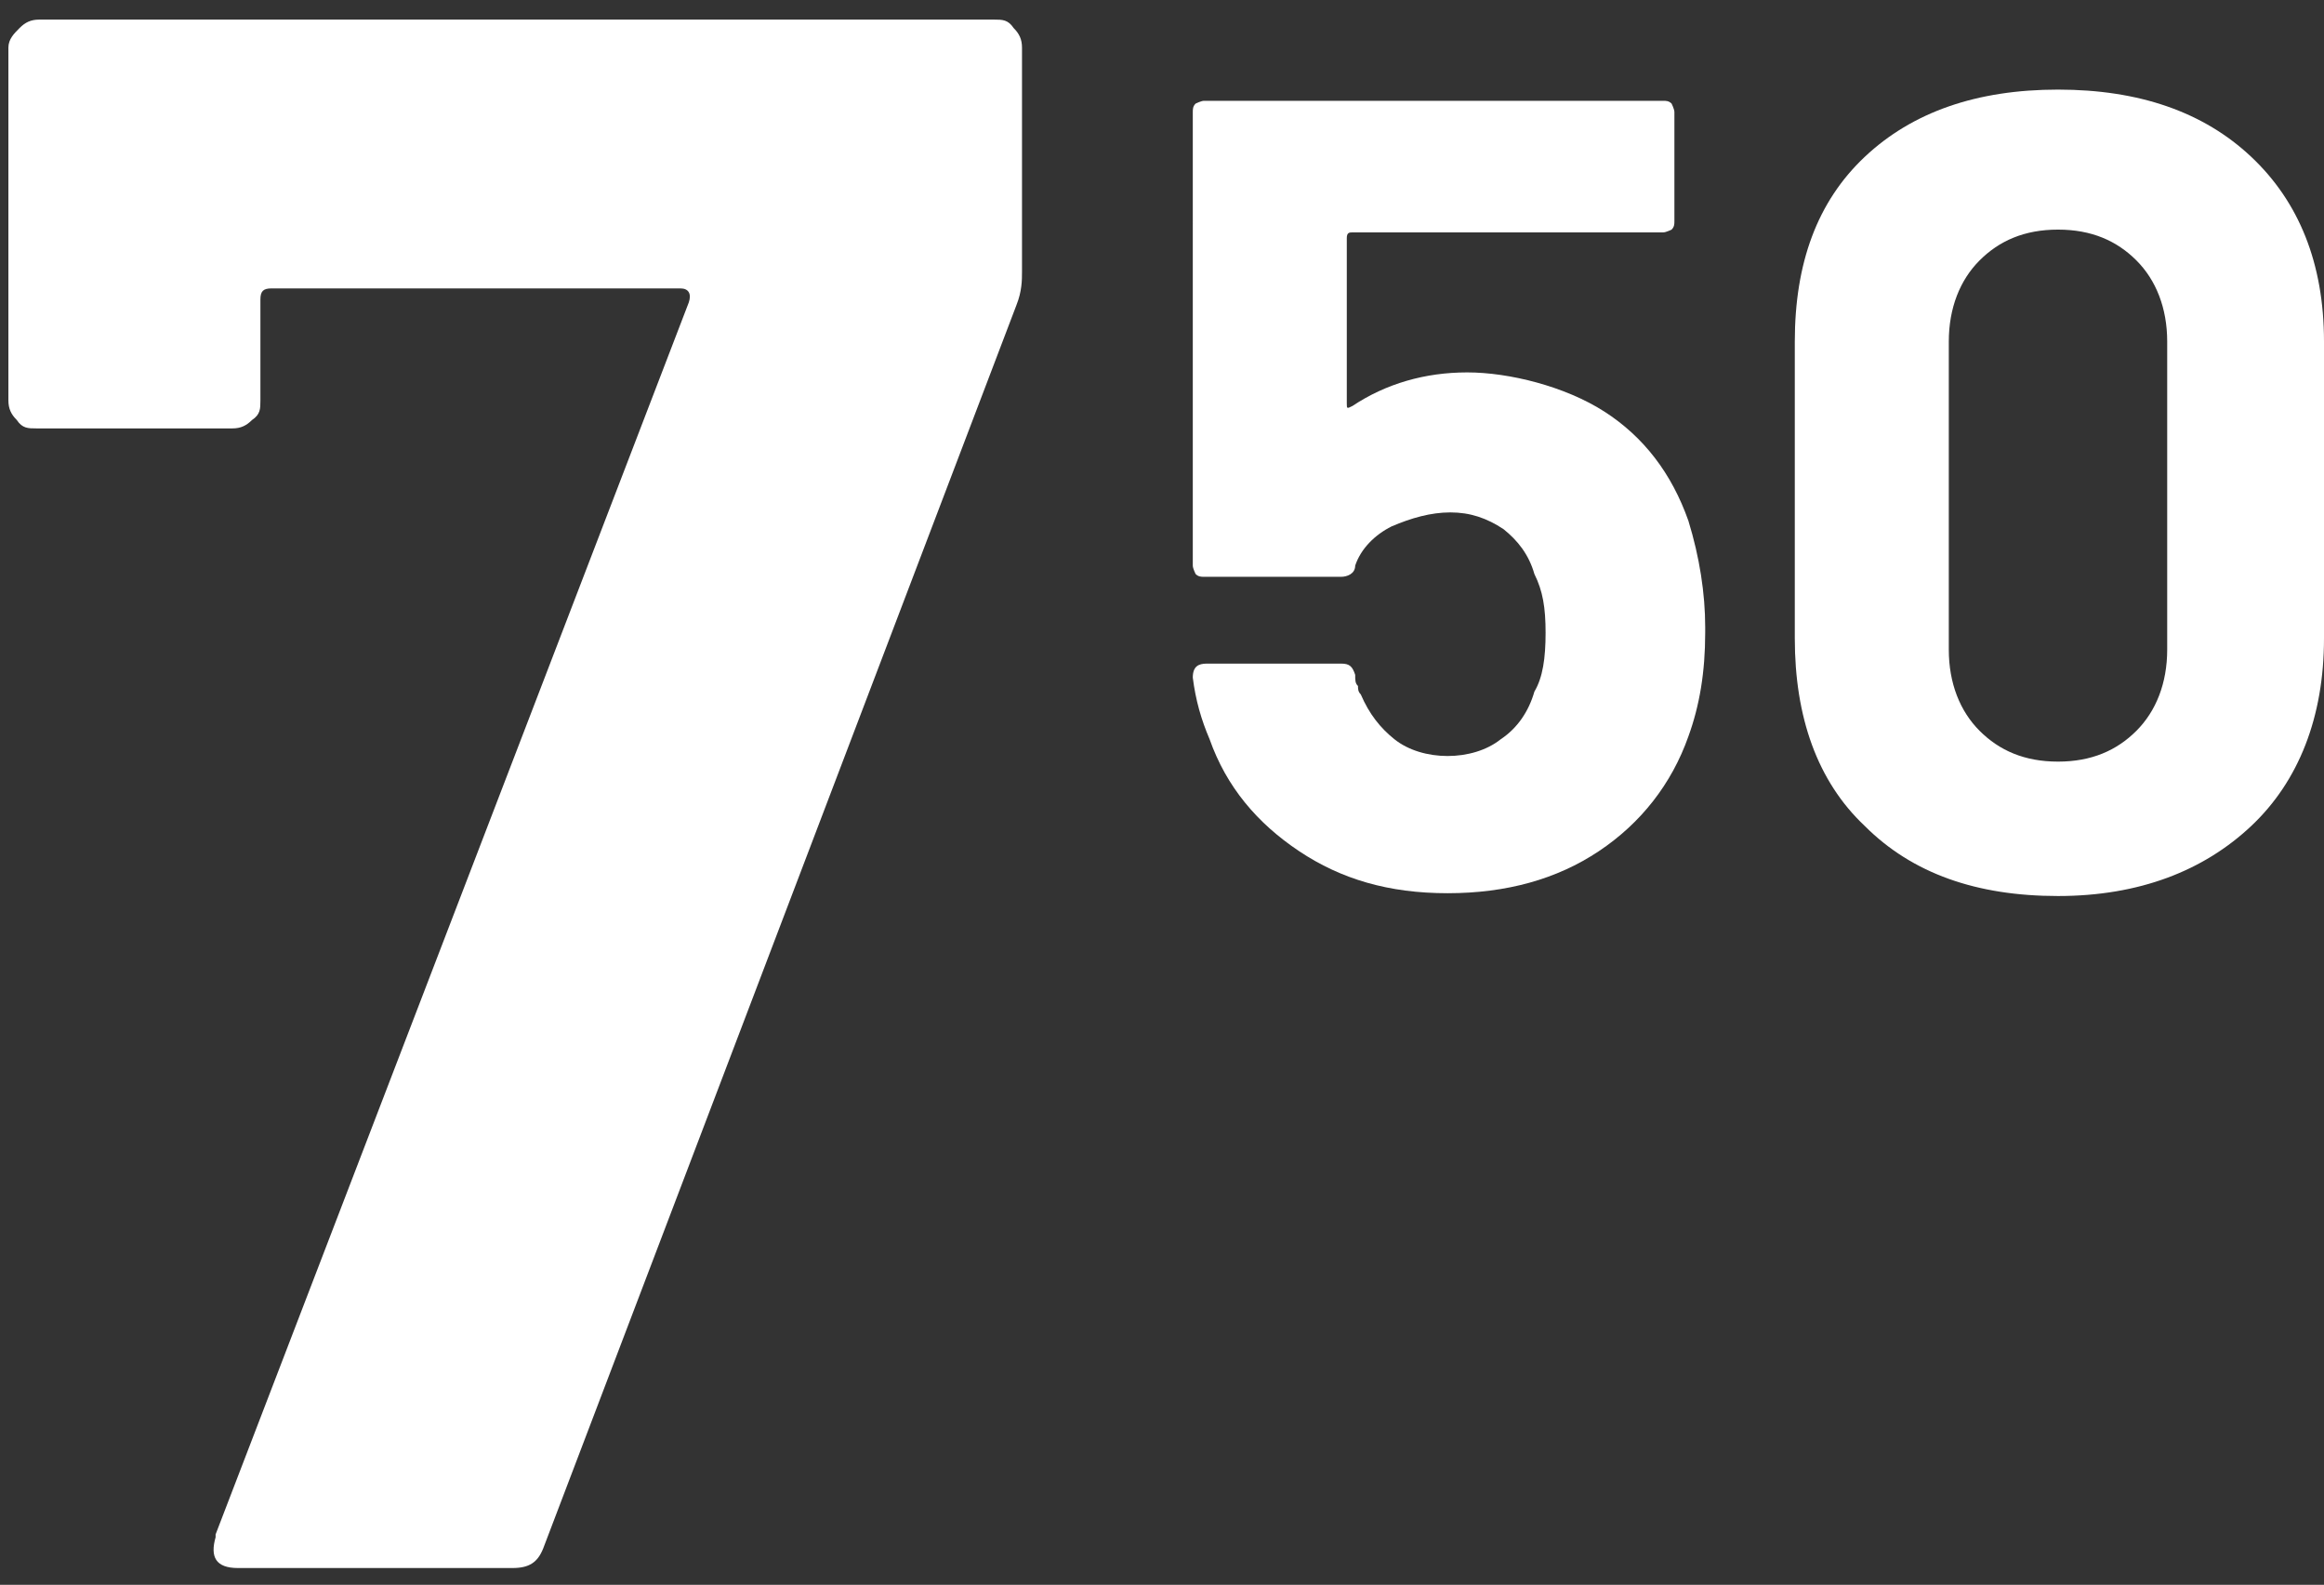
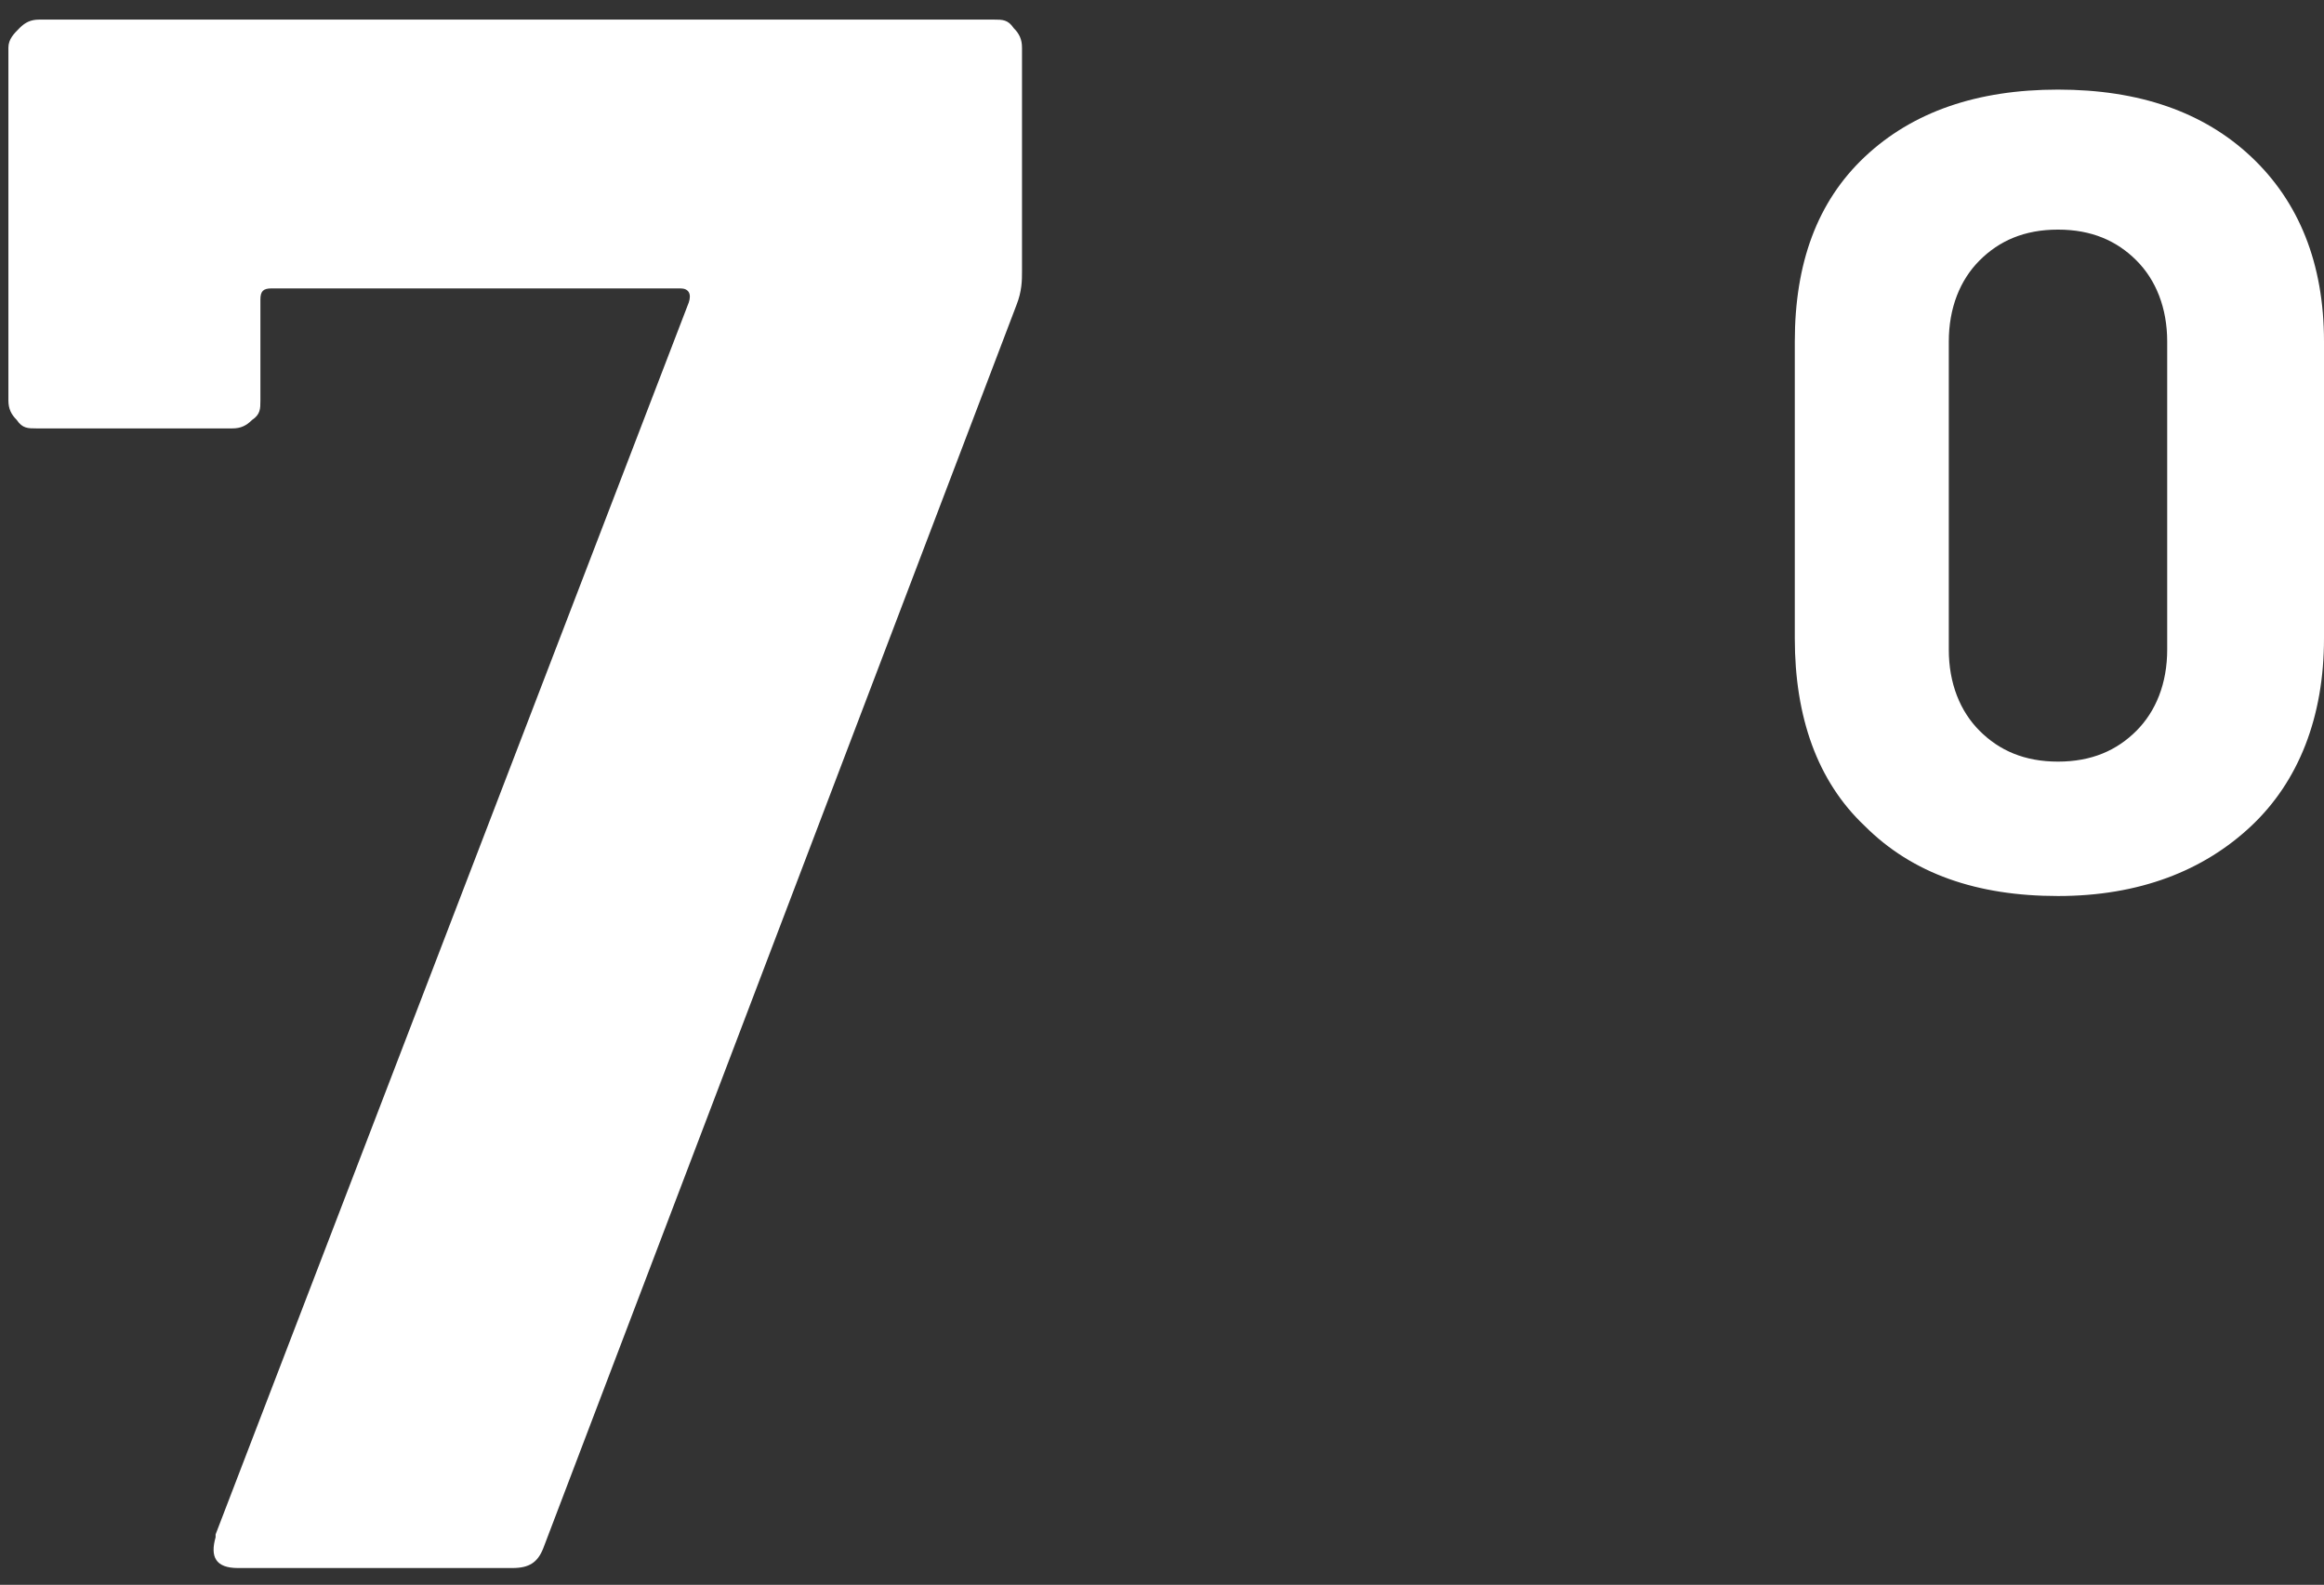
<svg xmlns="http://www.w3.org/2000/svg" id="Laag_1" data-name="Laag 1" version="1.1" viewBox="0 0 83 56.6">
  <rect x="0" y="0" width="83" height="56.6" fill="#333333" stroke="none" />
  <defs>
    <style>
      .cls-1 {
        fill: #fff;
        stroke-width: 0px;
      }
    </style>
  </defs>
  <path class="cls-1" d="M7.7,54.8L24.6,10.8c.1-.3,0-.5-.3-.5h-14.6c-.3,0-.4.1-.4.4v3.6c0,.3,0,.5-.3.7-.2.2-.4.3-.7.3H1.3c-.3,0-.5,0-.7-.3-.2-.2-.3-.4-.3-.7V1.7c0-.3.2-.5.4-.7.2-.2.4-.3.7-.3h34.1c.3,0,.5,0,.7.3.2.2.3.4.3.7v8c0,.3,0,.7-.2,1.2l-16.9,44.4c-.2.5-.5.7-1.1.7h-9.8c-.8,0-1-.4-.8-1.1Z" />
  <g>
-     <path class="cls-1" d="M60.9,22.6c0,1.4-.2,2.6-.6,3.7-.6,1.7-1.7,3.1-3.2,4.1s-3.3,1.5-5.4,1.5-3.8-.5-5.3-1.5c-1.5-1-2.6-2.3-3.2-4-.3-.7-.5-1.4-.6-2.2h0c0-.4.2-.5.5-.5h4.8c.3,0,.4.1.5.4,0,.2,0,.3.1.4,0,.1,0,.2.1.3.3.7.7,1.2,1.2,1.6.5.4,1.2.6,1.9.6s1.4-.2,1.9-.6c.6-.4,1-1,1.2-1.7.3-.5.4-1.2.4-2.1s-.1-1.5-.4-2.1c-.2-.7-.6-1.2-1.1-1.6-.6-.4-1.2-.6-1.9-.6s-1.4.2-2.1.5c-.6.3-1.1.8-1.3,1.4,0,.3-.3.4-.5.4h-4.9c-.1,0-.2,0-.3-.1,0,0-.1-.2-.1-.3V4c0-.1,0-.2.1-.3,0,0,.2-.1.3-.1h16.4c.1,0,.2,0,.3.1,0,0,.1.2.1.3v3.9c0,.1,0,.2-.1.3,0,0-.2.1-.3.1h-11.1c-.1,0-.2,0-.2.2v5.9c0,.2,0,.2.2.1,1.2-.8,2.6-1.2,4.1-1.2s3.5.5,4.9,1.4,2.4,2.2,3,3.9c.4,1.3.6,2.6.6,3.8Z" />
    <path class="cls-1" d="M66.6,29.5c-1.7-1.6-2.5-3.9-2.5-6.7v-10.6c0-2.8.8-5,2.5-6.6,1.7-1.6,4-2.4,6.9-2.4s5.2.8,6.9,2.4c1.7,1.6,2.6,3.8,2.6,6.6v10.6c0,2.8-.9,5.1-2.6,6.7-1.7,1.6-4,2.5-6.9,2.5s-5.2-.8-6.9-2.5ZM76.3,26.1c.7-.7,1.1-1.7,1.1-2.9v-11c0-1.2-.4-2.2-1.1-2.9-.7-.7-1.6-1.1-2.8-1.1s-2.1.4-2.8,1.1c-.7.7-1.1,1.7-1.1,2.9v11c0,1.2.4,2.2,1.1,2.9.7.7,1.6,1.1,2.8,1.1s2.1-.4,2.8-1.1Z" />
  </g>
</svg>